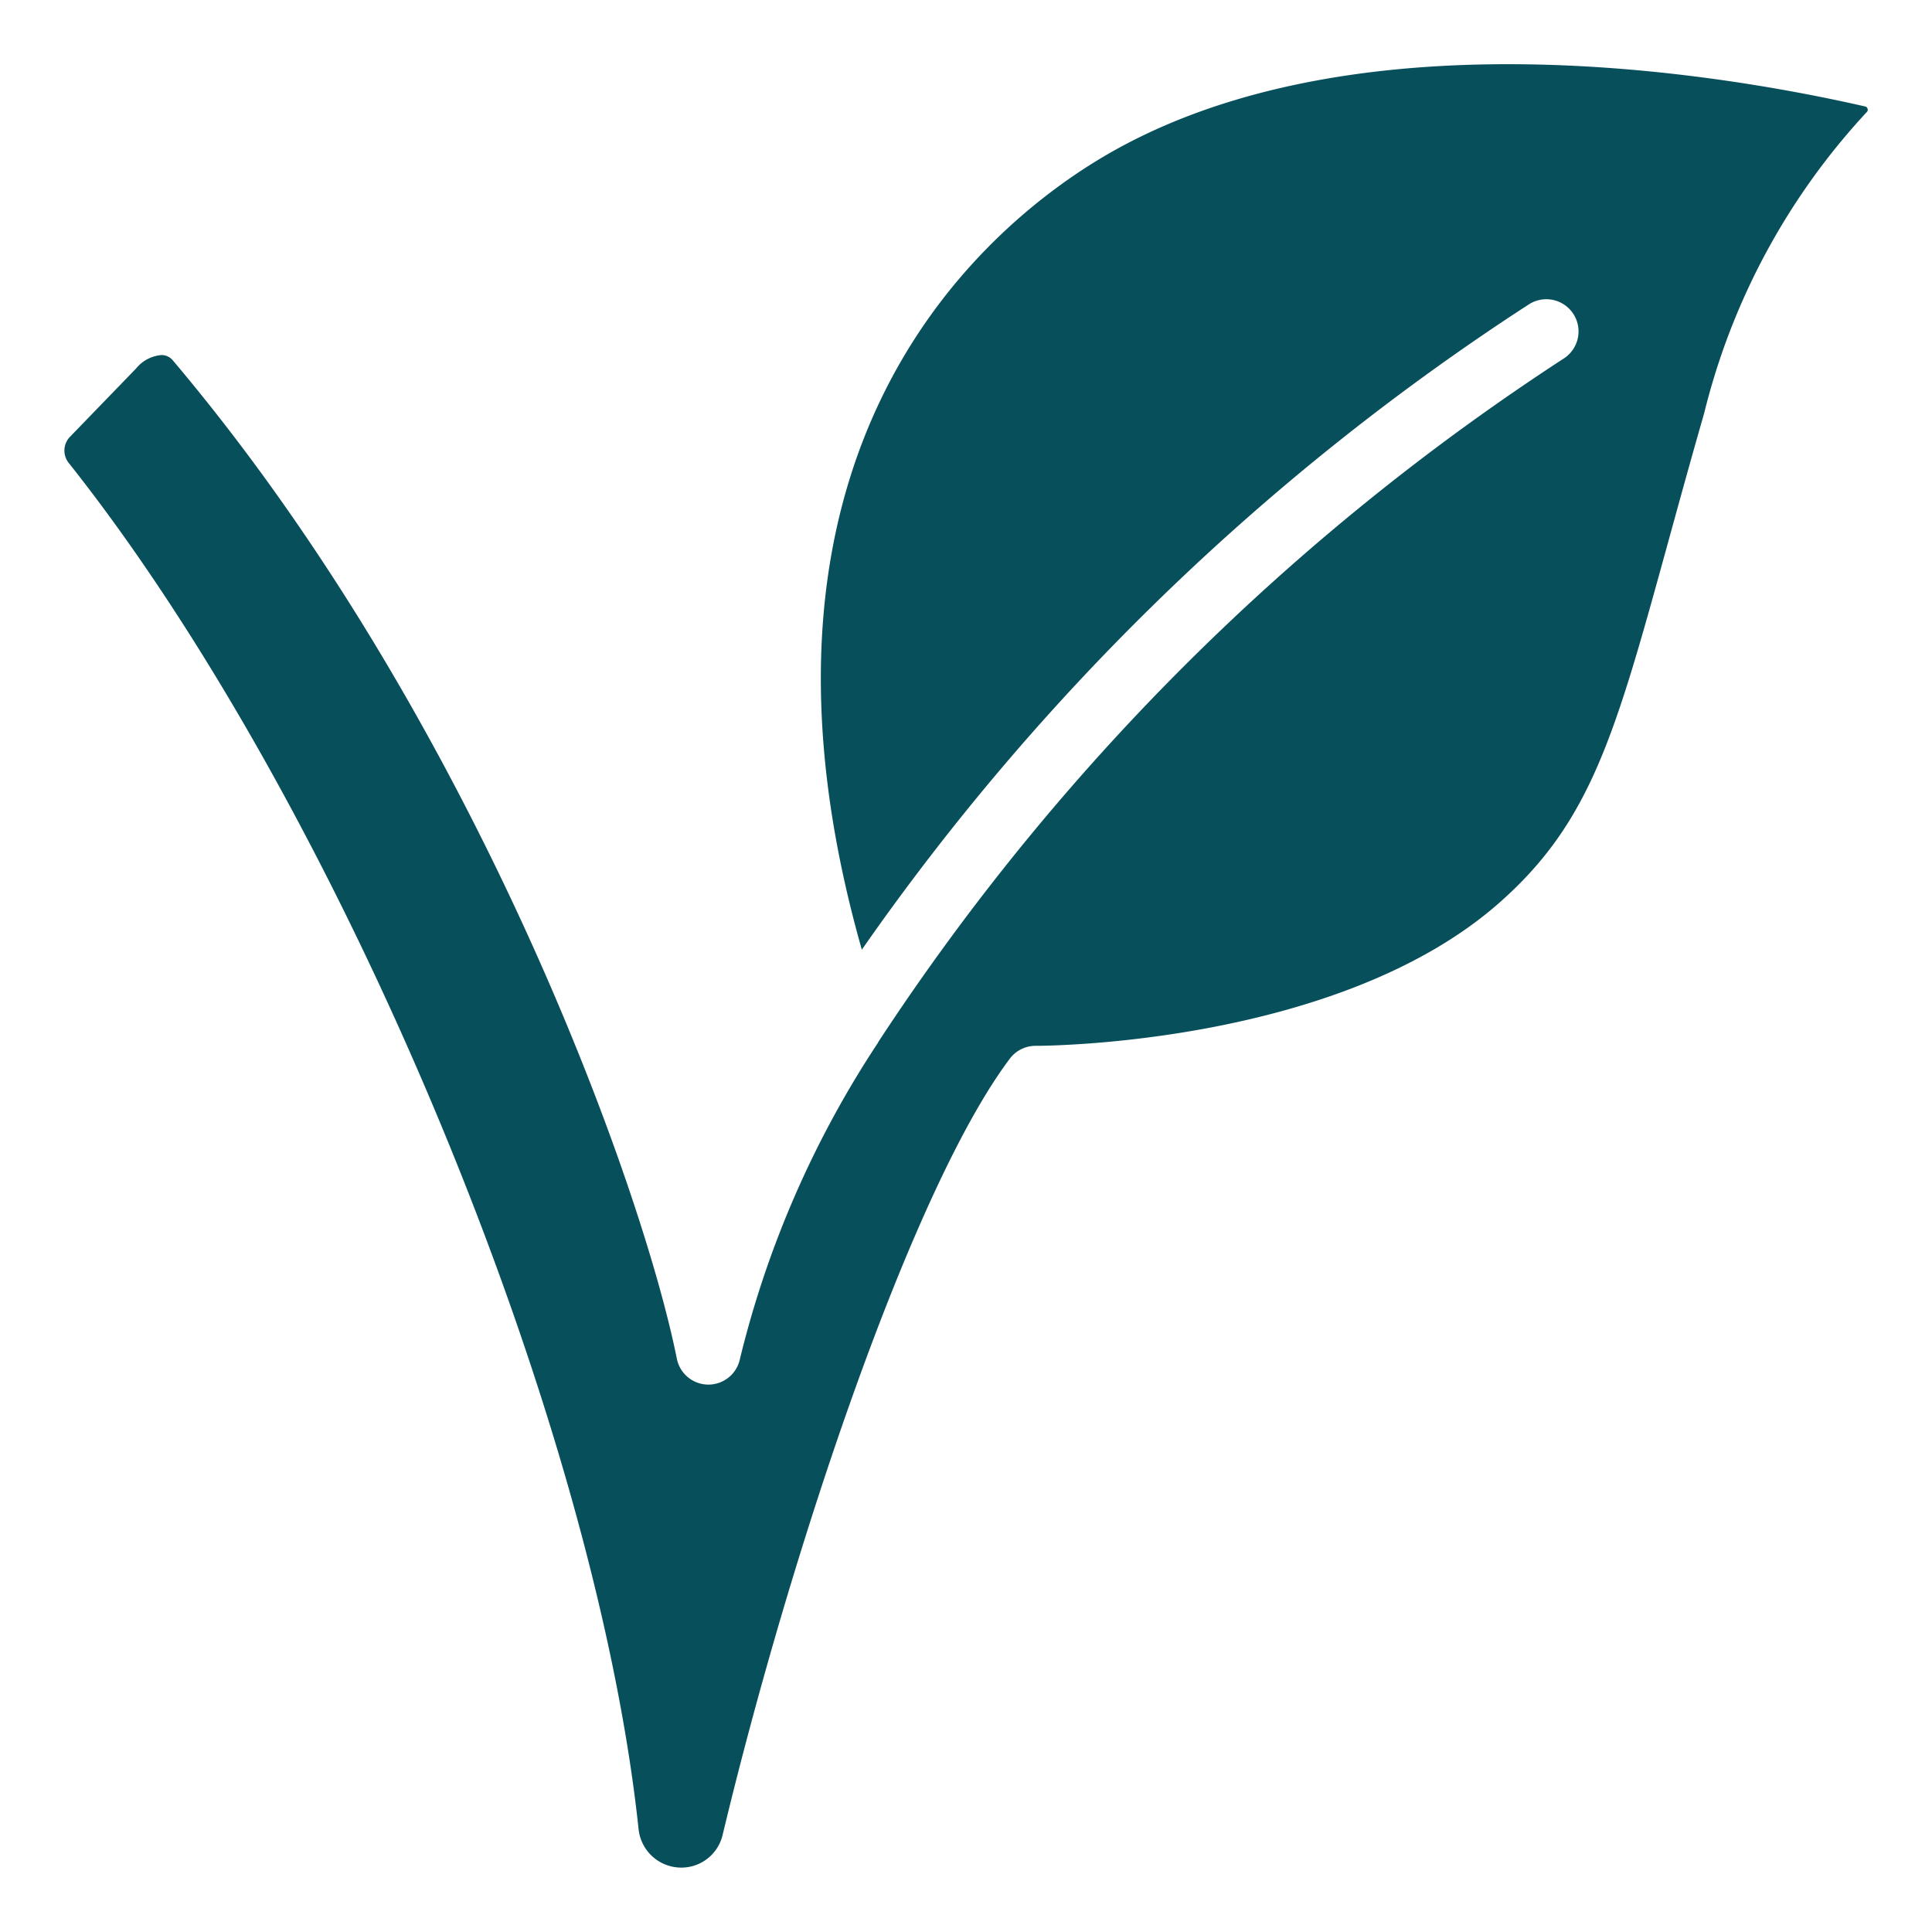
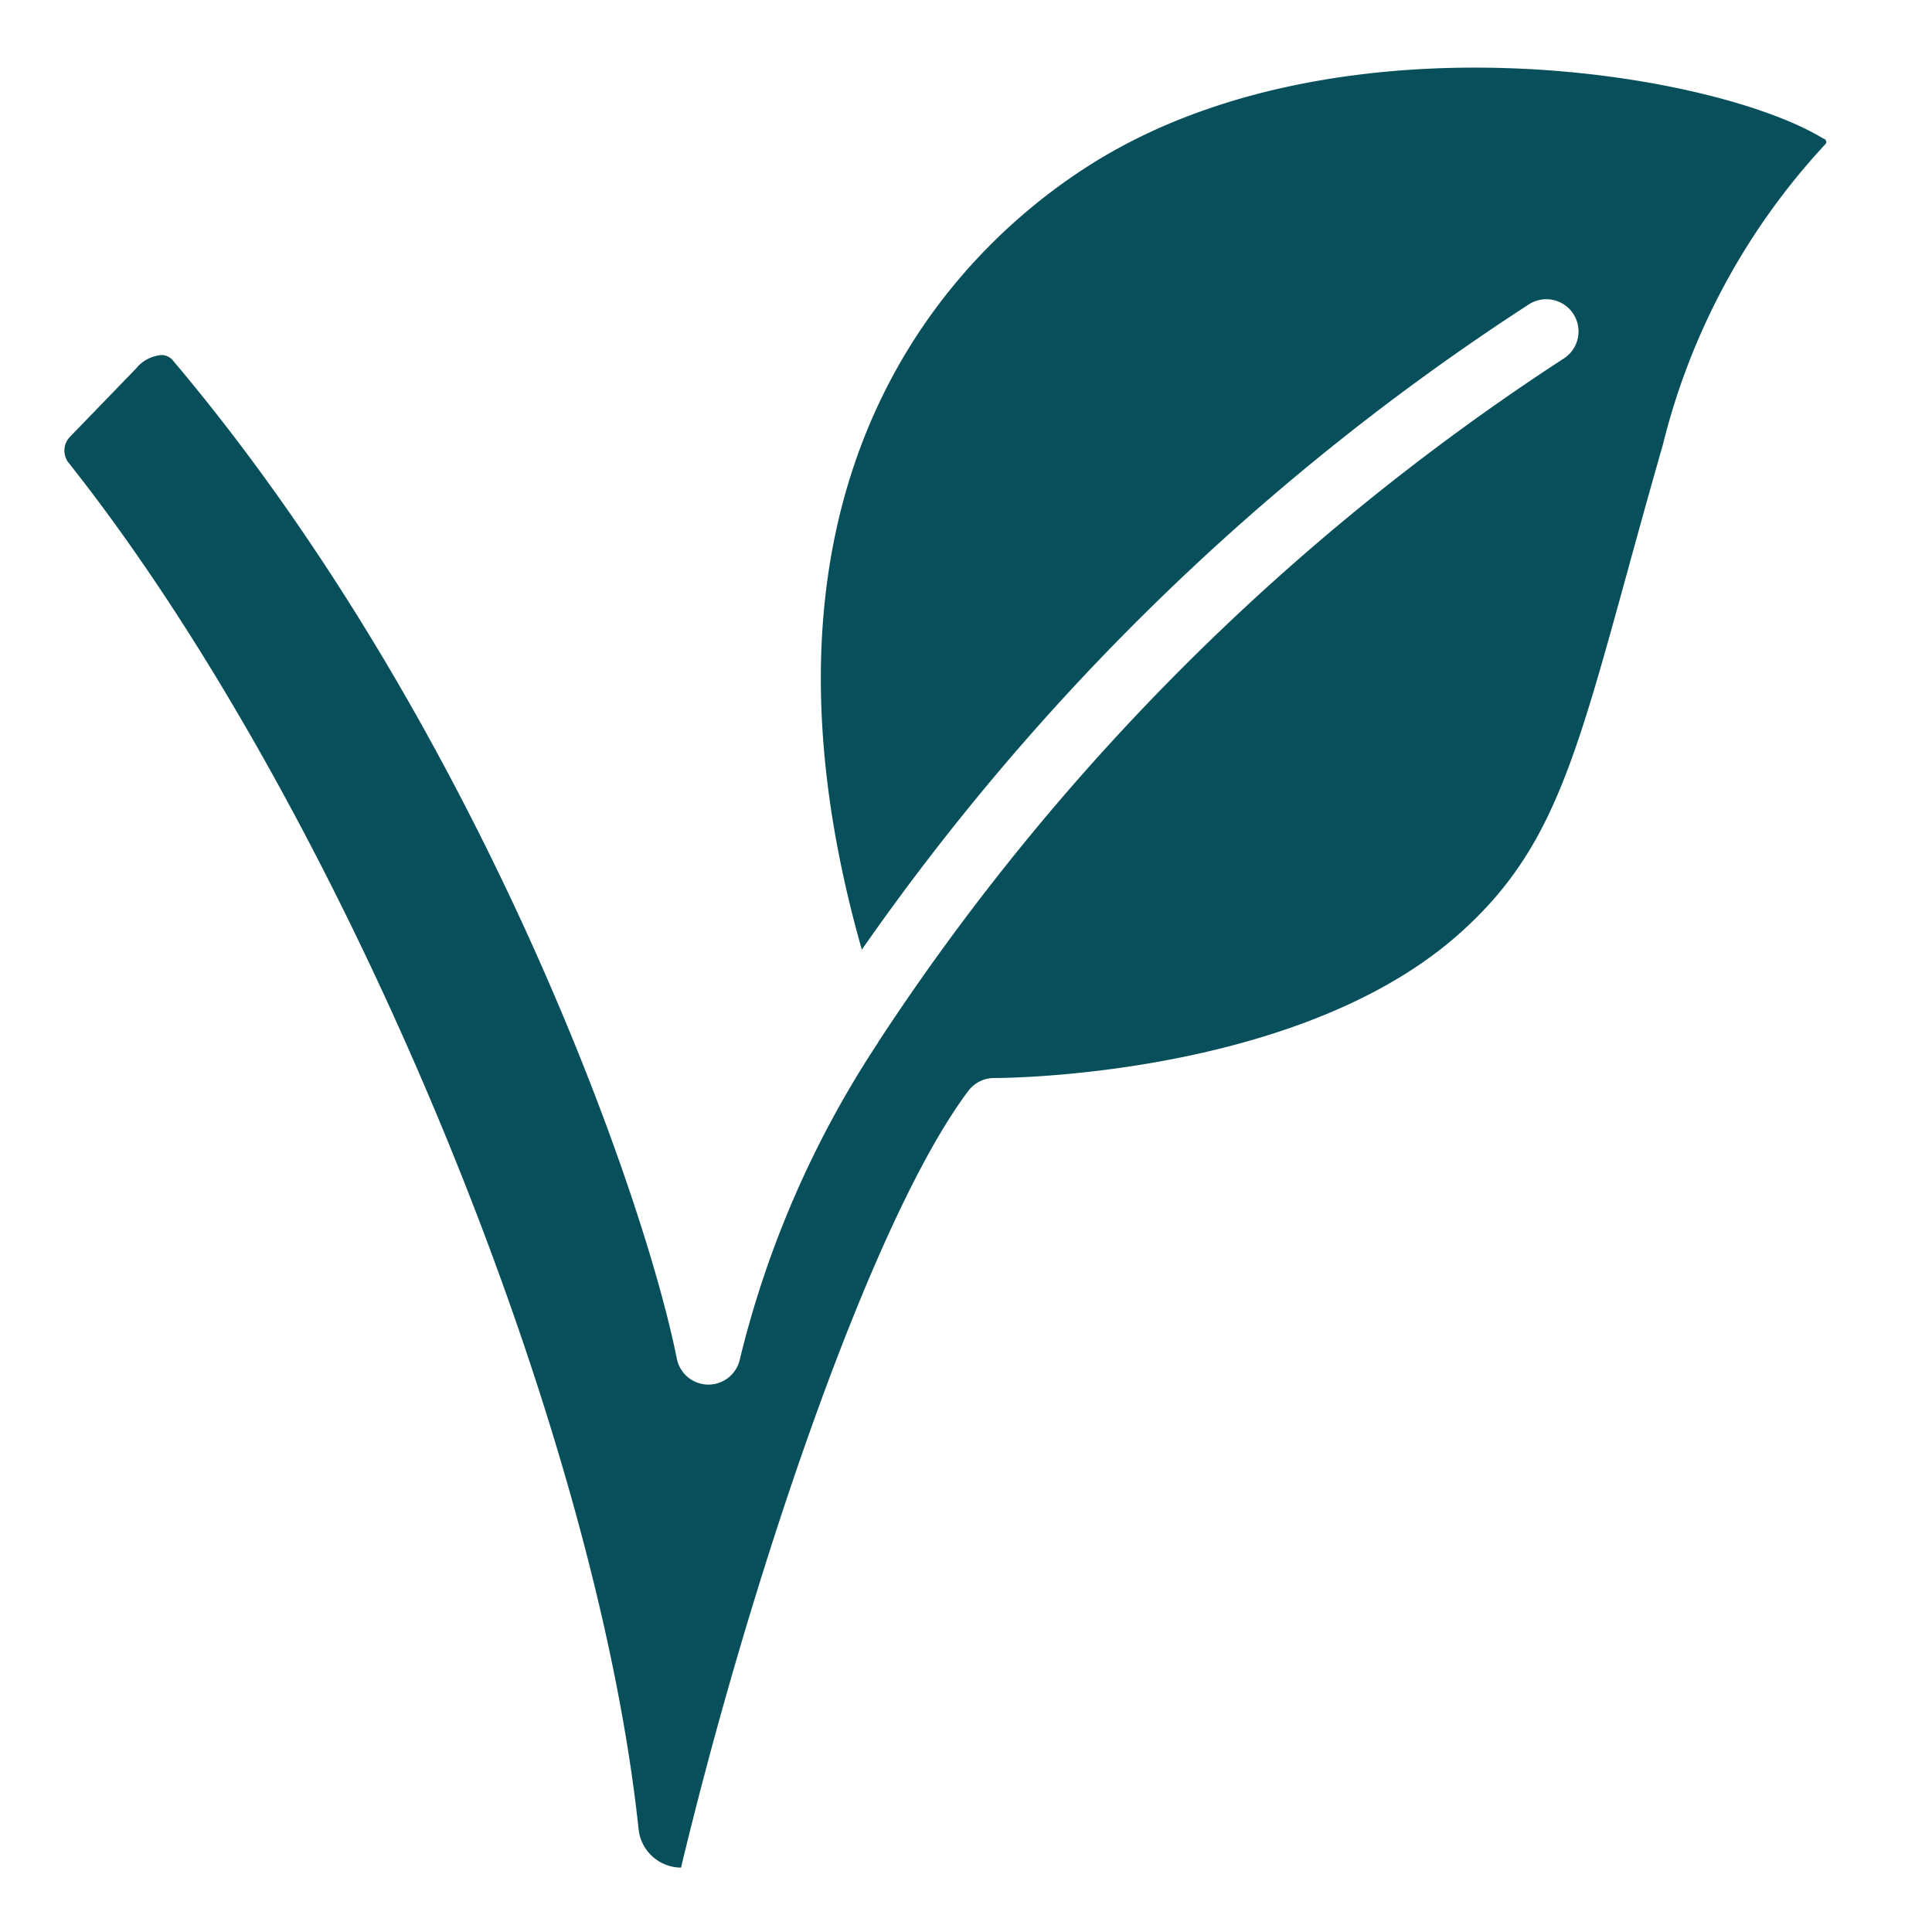
<svg xmlns="http://www.w3.org/2000/svg" class="" xml:space="preserve" style="enable-background:new 0 0 512 512" viewBox="0 0 60 60" y="0" x="0" height="512" width="512" version="1.1">
  <g>
-     <path class="" data-sanitized-data-original="#000000" data-original="#000000" opacity="1" fill="#084f5c" d="M48.559 11.137a73.15 73.15 0 0 0-21.268 21.2c0 .009-.013.015-.019.024v.014A31.153 31.153 0 0 0 22.98 42.2a1 1 0 0 1-.98.8 1 1 0 0 1-.979-.8c-1.069-5.34-6.297-19.937-15.647-31a.459.459 0 0 0-.349-.174 1.134 1.134 0 0 0-.8.419l-2.057 2.126a.615.615 0 0 0-.023.819c8.388 10.574 16.322 29.6 17.686 42.408A1.333 1.333 0 0 0 21.15 58a1.315 1.315 0 0 0 1.288-1c2.143-8.941 5.9-20.1 8.922-24.121a1 1 0 0 1 .8-.4h.017c.354 0 9.41-.053 14.388-4.445 2.856-2.519 3.6-5.242 5.244-11.21.33-1.2.693-2.521 1.115-3.99a21.168 21.168 0 0 1 5.043-9.346.1.1 0 0 0 .033-.109.105.105 0 0 0-.087-.075C53.265 2.244 41.616.29 33.965 5.05c-3.7 2.3-11.537 9.183-7.2 24.443A74.931 74.931 0 0 1 47.486 9.449a1 1 0 0 1 1.073 1.688z" />
+     <path class="" data-sanitized-data-original="#000000" data-original="#000000" opacity="1" fill="#084f5c" d="M48.559 11.137a73.15 73.15 0 0 0-21.268 21.2c0 .009-.013.015-.019.024v.014A31.153 31.153 0 0 0 22.98 42.2a1 1 0 0 1-.98.8 1 1 0 0 1-.979-.8c-1.069-5.34-6.297-19.937-15.647-31a.459.459 0 0 0-.349-.174 1.134 1.134 0 0 0-.8.419l-2.057 2.126a.615.615 0 0 0-.023.819c8.388 10.574 16.322 29.6 17.686 42.408A1.333 1.333 0 0 0 21.15 58c2.143-8.941 5.9-20.1 8.922-24.121a1 1 0 0 1 .8-.4h.017c.354 0 9.41-.053 14.388-4.445 2.856-2.519 3.6-5.242 5.244-11.21.33-1.2.693-2.521 1.115-3.99a21.168 21.168 0 0 1 5.043-9.346.1.1 0 0 0 .033-.109.105.105 0 0 0-.087-.075C53.265 2.244 41.616.29 33.965 5.05c-3.7 2.3-11.537 9.183-7.2 24.443A74.931 74.931 0 0 1 47.486 9.449a1 1 0 0 1 1.073 1.688z" />
  </g>
</svg>